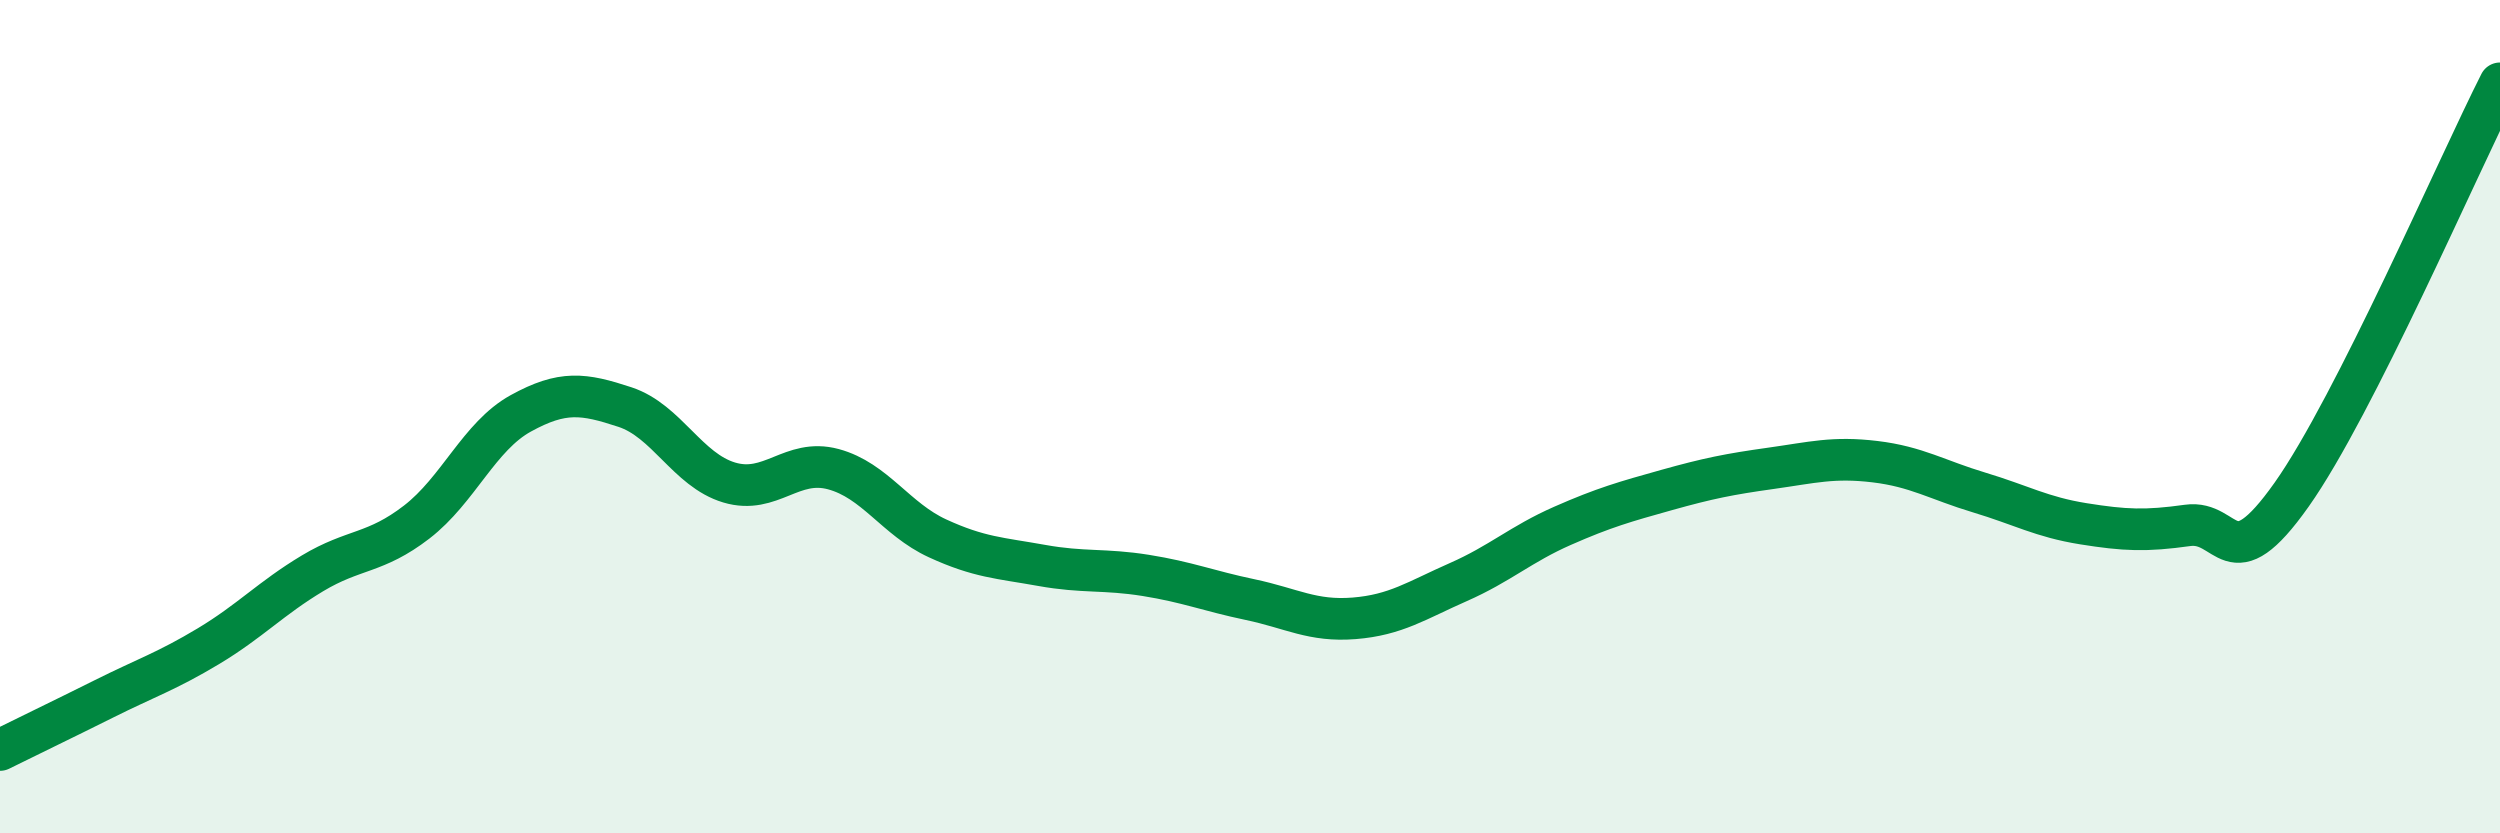
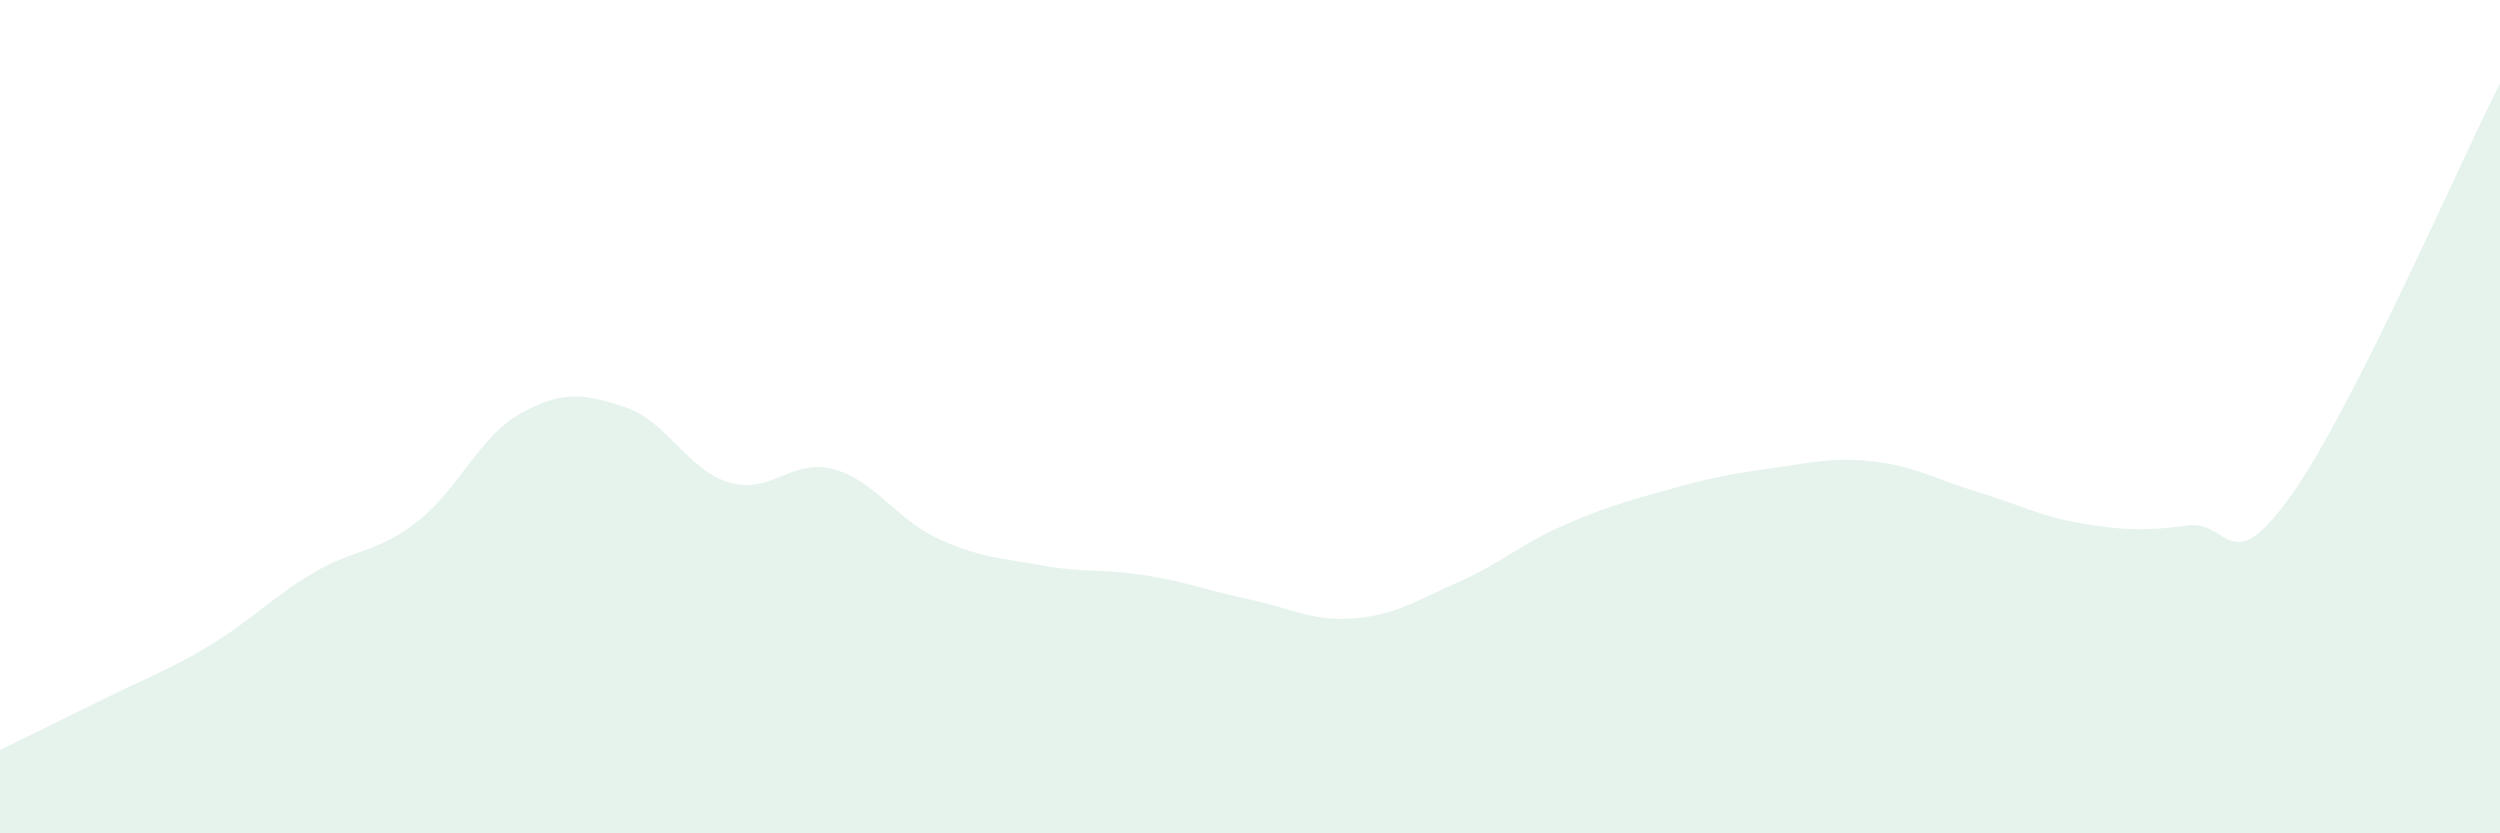
<svg xmlns="http://www.w3.org/2000/svg" width="60" height="20" viewBox="0 0 60 20">
  <path d="M 0,18 C 0.5,17.75 1.5,17.27 2.5,16.77 C 3.5,16.27 4,16.11 5,15.51 C 6,14.91 6.5,14.36 7.5,13.76 C 8.5,13.16 9,13.3 10,12.53 C 11,11.76 11.5,10.47 12.5,9.92 C 13.5,9.37 14,9.44 15,9.77 C 16,10.1 16.5,11.28 17.5,11.58 C 18.5,11.88 19,10.99 20,11.26 C 21,11.53 21.5,12.46 22.5,12.92 C 23.5,13.38 24,13.39 25,13.57 C 26,13.75 26.5,13.65 27.5,13.81 C 28.5,13.97 29,14.18 30,14.39 C 31,14.6 31.5,14.92 32.5,14.84 C 33.5,14.76 34,14.41 35,13.97 C 36,13.53 36.5,13.06 37.5,12.62 C 38.5,12.18 39,12.04 40,11.76 C 41,11.48 41.5,11.38 42.5,11.24 C 43.5,11.1 44,10.96 45,11.08 C 46,11.2 46.5,11.52 47.5,11.82 C 48.5,12.12 49,12.41 50,12.57 C 51,12.73 51.5,12.75 52.5,12.61 C 53.5,12.47 53.5,13.99 55,11.87 C 56.5,9.75 59,3.97 60,2L60 20L0 20Z" fill="#008740" opacity="0.1" stroke-linecap="round" stroke-linejoin="round" />
-   <path d="M 0,18 C 0.5,17.75 1.5,17.27 2.5,16.77 C 3.5,16.27 4,16.11 5,15.51 C 6,14.91 6.5,14.36 7.5,13.76 C 8.5,13.16 9,13.3 10,12.53 C 11,11.76 11.5,10.47 12.5,9.92 C 13.5,9.37 14,9.44 15,9.77 C 16,10.1 16.5,11.28 17.5,11.58 C 18.5,11.88 19,10.99 20,11.26 C 21,11.53 21.5,12.46 22.5,12.92 C 23.5,13.38 24,13.39 25,13.57 C 26,13.75 26.5,13.65 27.5,13.81 C 28.5,13.97 29,14.18 30,14.39 C 31,14.6 31.5,14.92 32.5,14.84 C 33.5,14.76 34,14.41 35,13.97 C 36,13.53 36.5,13.06 37.5,12.62 C 38.5,12.18 39,12.04 40,11.76 C 41,11.48 41.5,11.38 42.5,11.24 C 43.5,11.1 44,10.96 45,11.08 C 46,11.2 46.5,11.52 47.5,11.82 C 48.5,12.12 49,12.41 50,12.57 C 51,12.73 51.5,12.75 52.5,12.61 C 53.5,12.47 53.5,13.99 55,11.87 C 56.5,9.75 59,3.97 60,2" stroke="#008740" stroke-width="1" fill="none" stroke-linecap="round" stroke-linejoin="round" />
</svg>